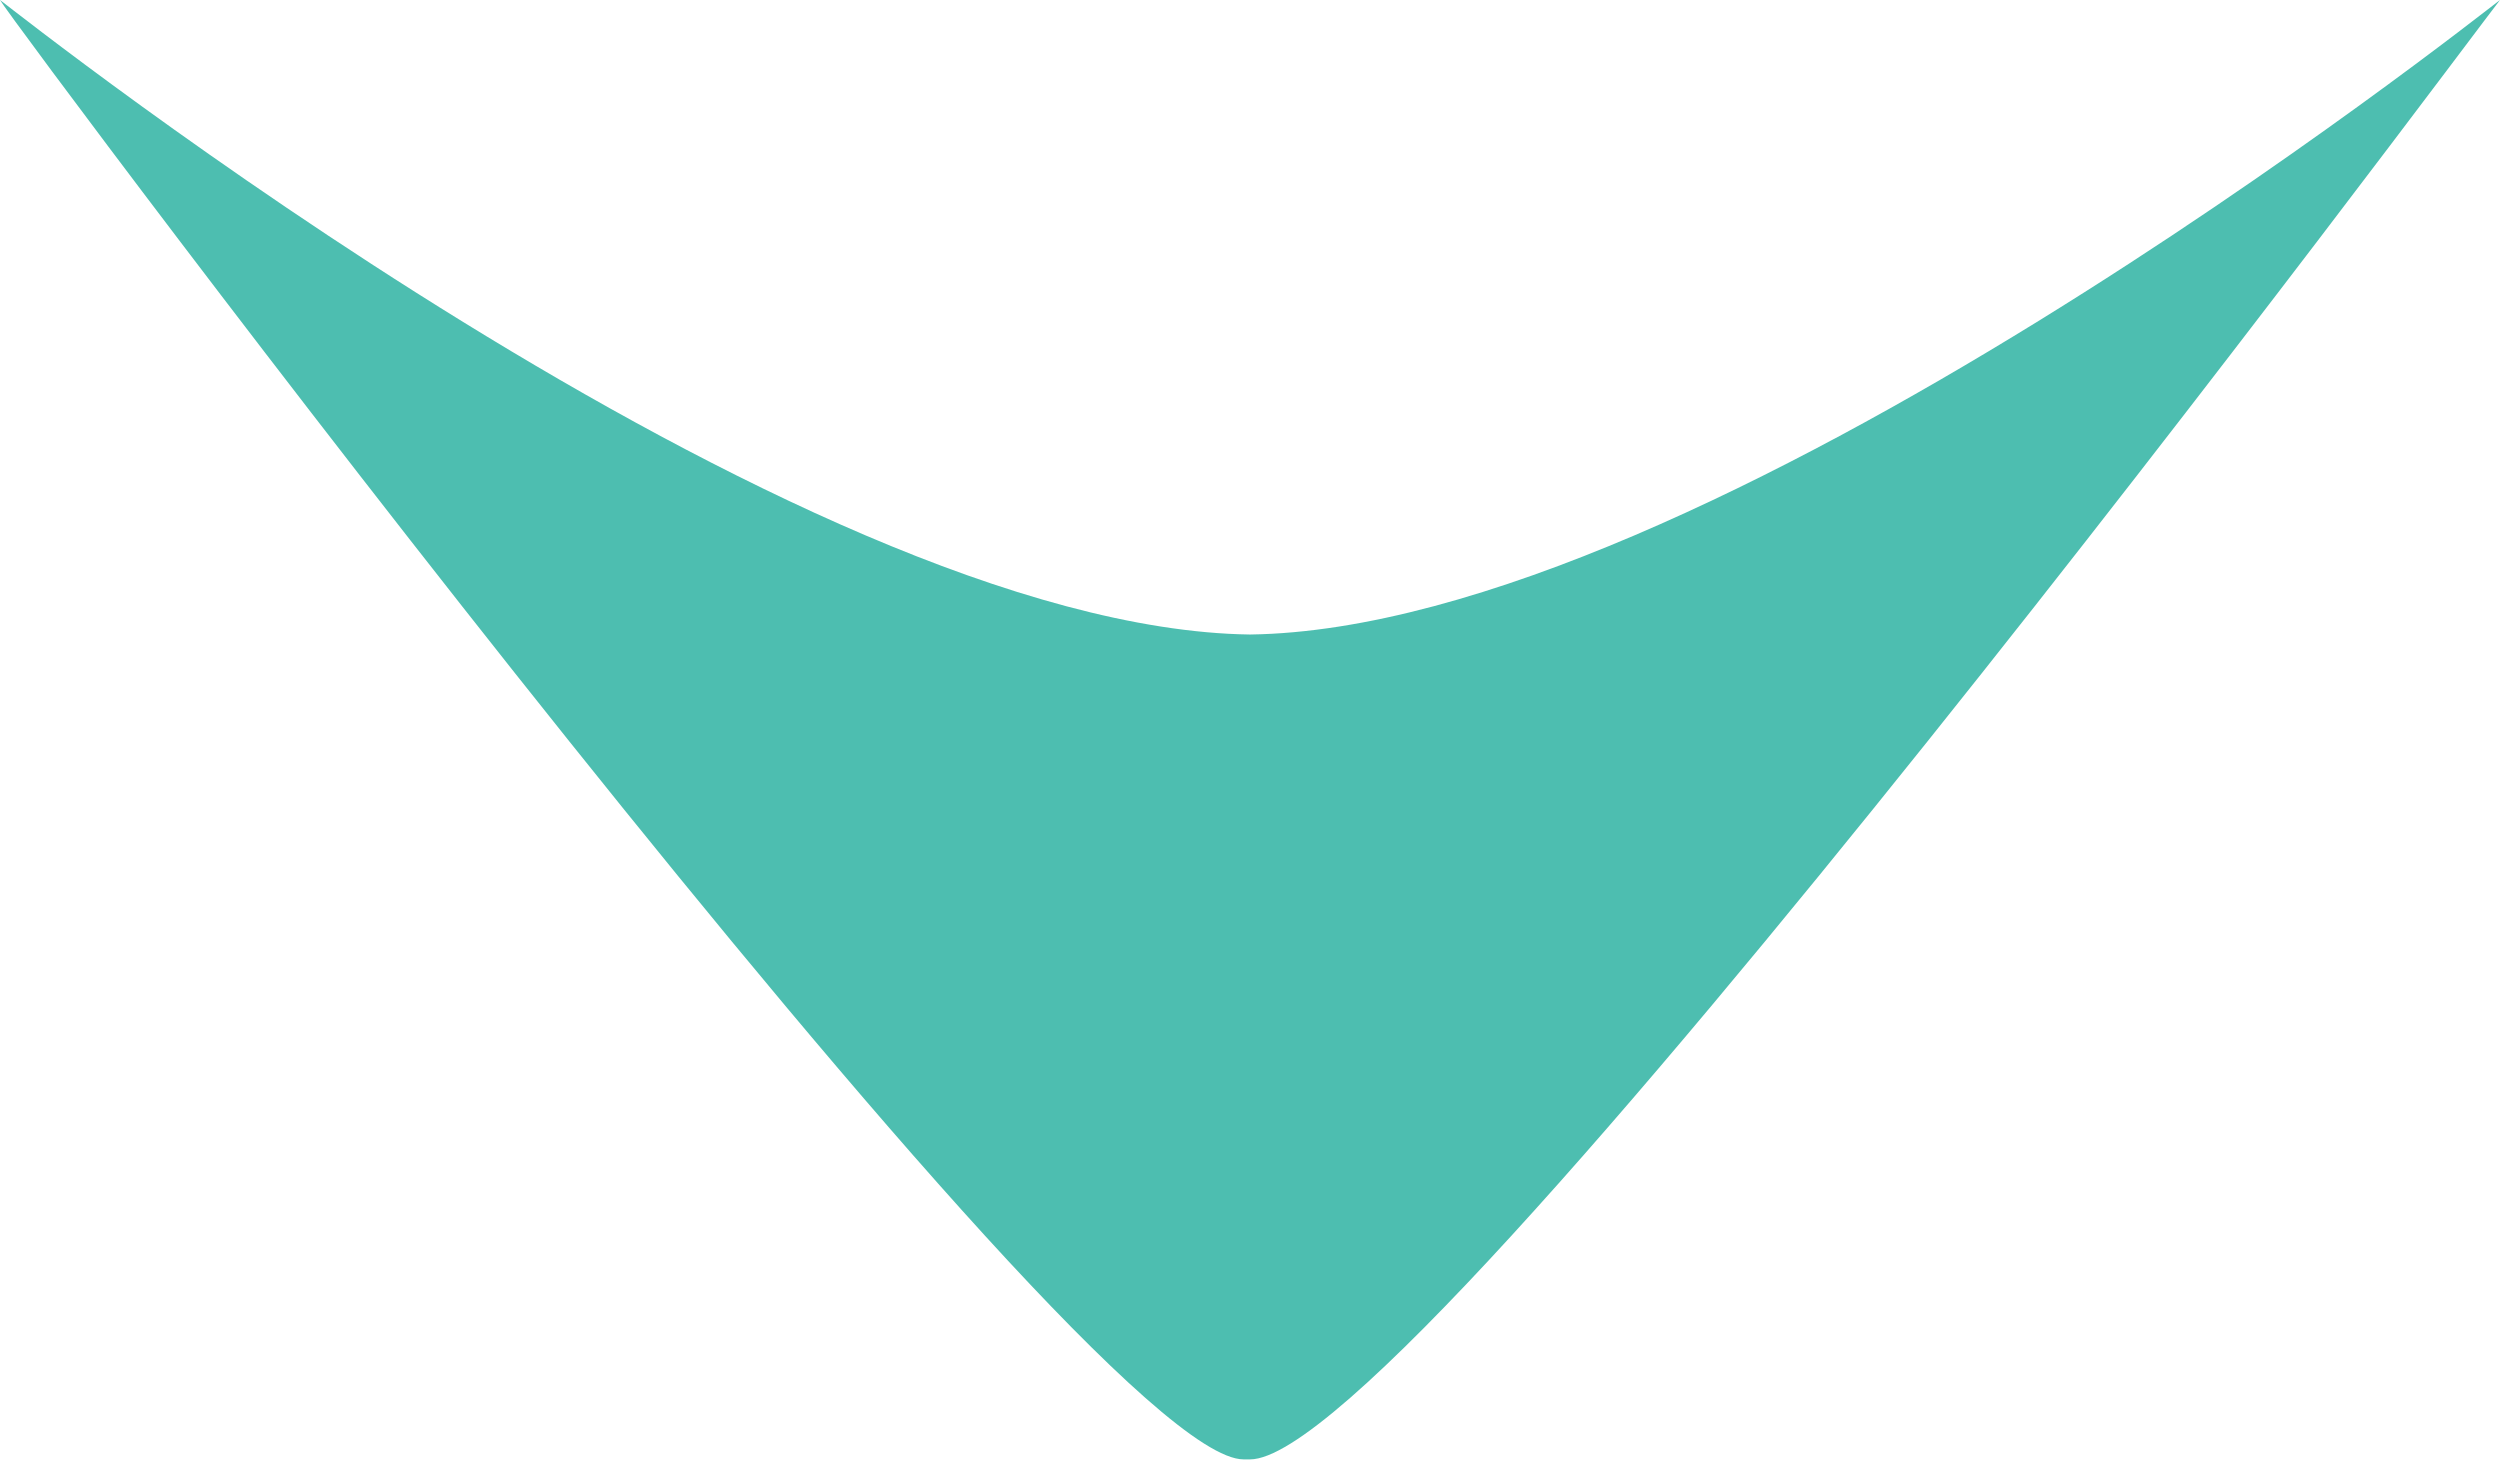
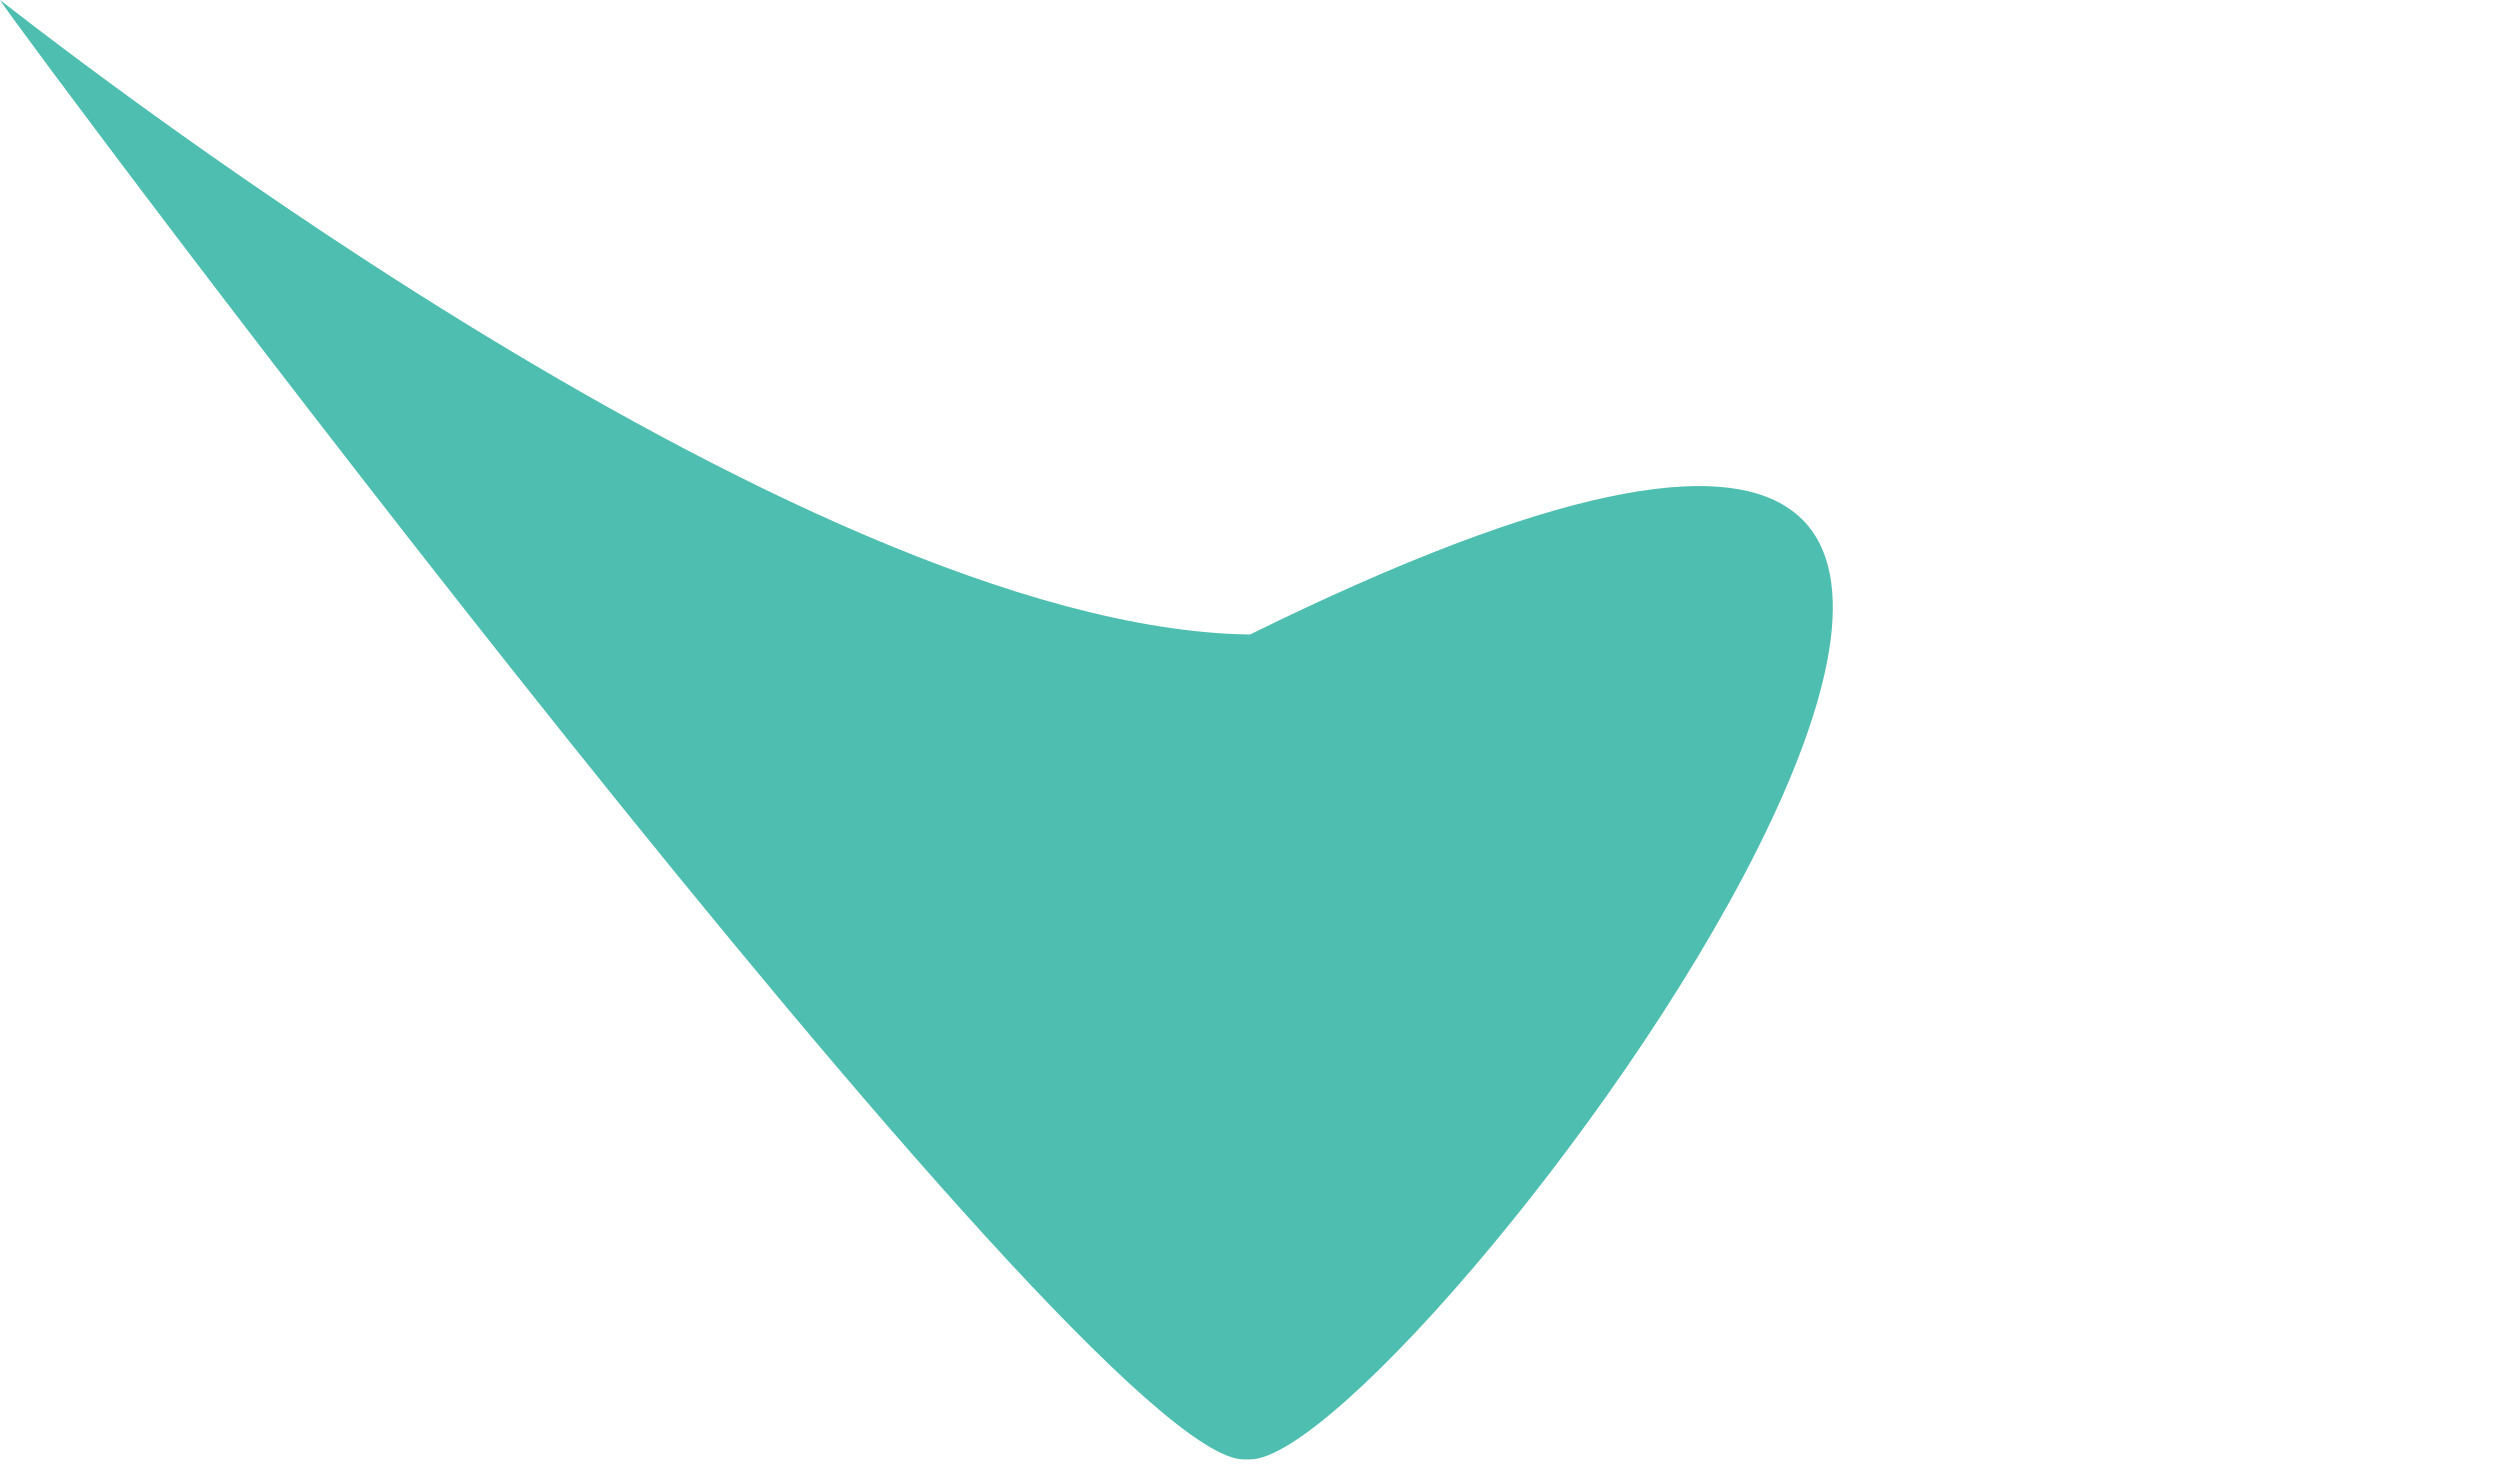
<svg xmlns="http://www.w3.org/2000/svg" id="Layer_1" x="0px" y="0px" viewBox="0 0 39.4 23.1" style="enable-background:new 0 0 39.4 23.1;" xml:space="preserve">
  <style type="text/css">	.st0{fill:#4DBEB0;}</style>
-   <path class="st0" d="M19.7,23h-0.1C17.1,23,0.3,0.5,0,0c0.4,0.3,12.5,9.9,19.7,10C26.9,9.9,39,0.3,39.4,0C39,0.5,22.3,23,19.7,23z" />
+   <path class="st0" d="M19.7,23h-0.1C17.1,23,0.3,0.5,0,0c0.4,0.3,12.5,9.9,19.7,10C39,0.5,22.3,23,19.7,23z" />
</svg>